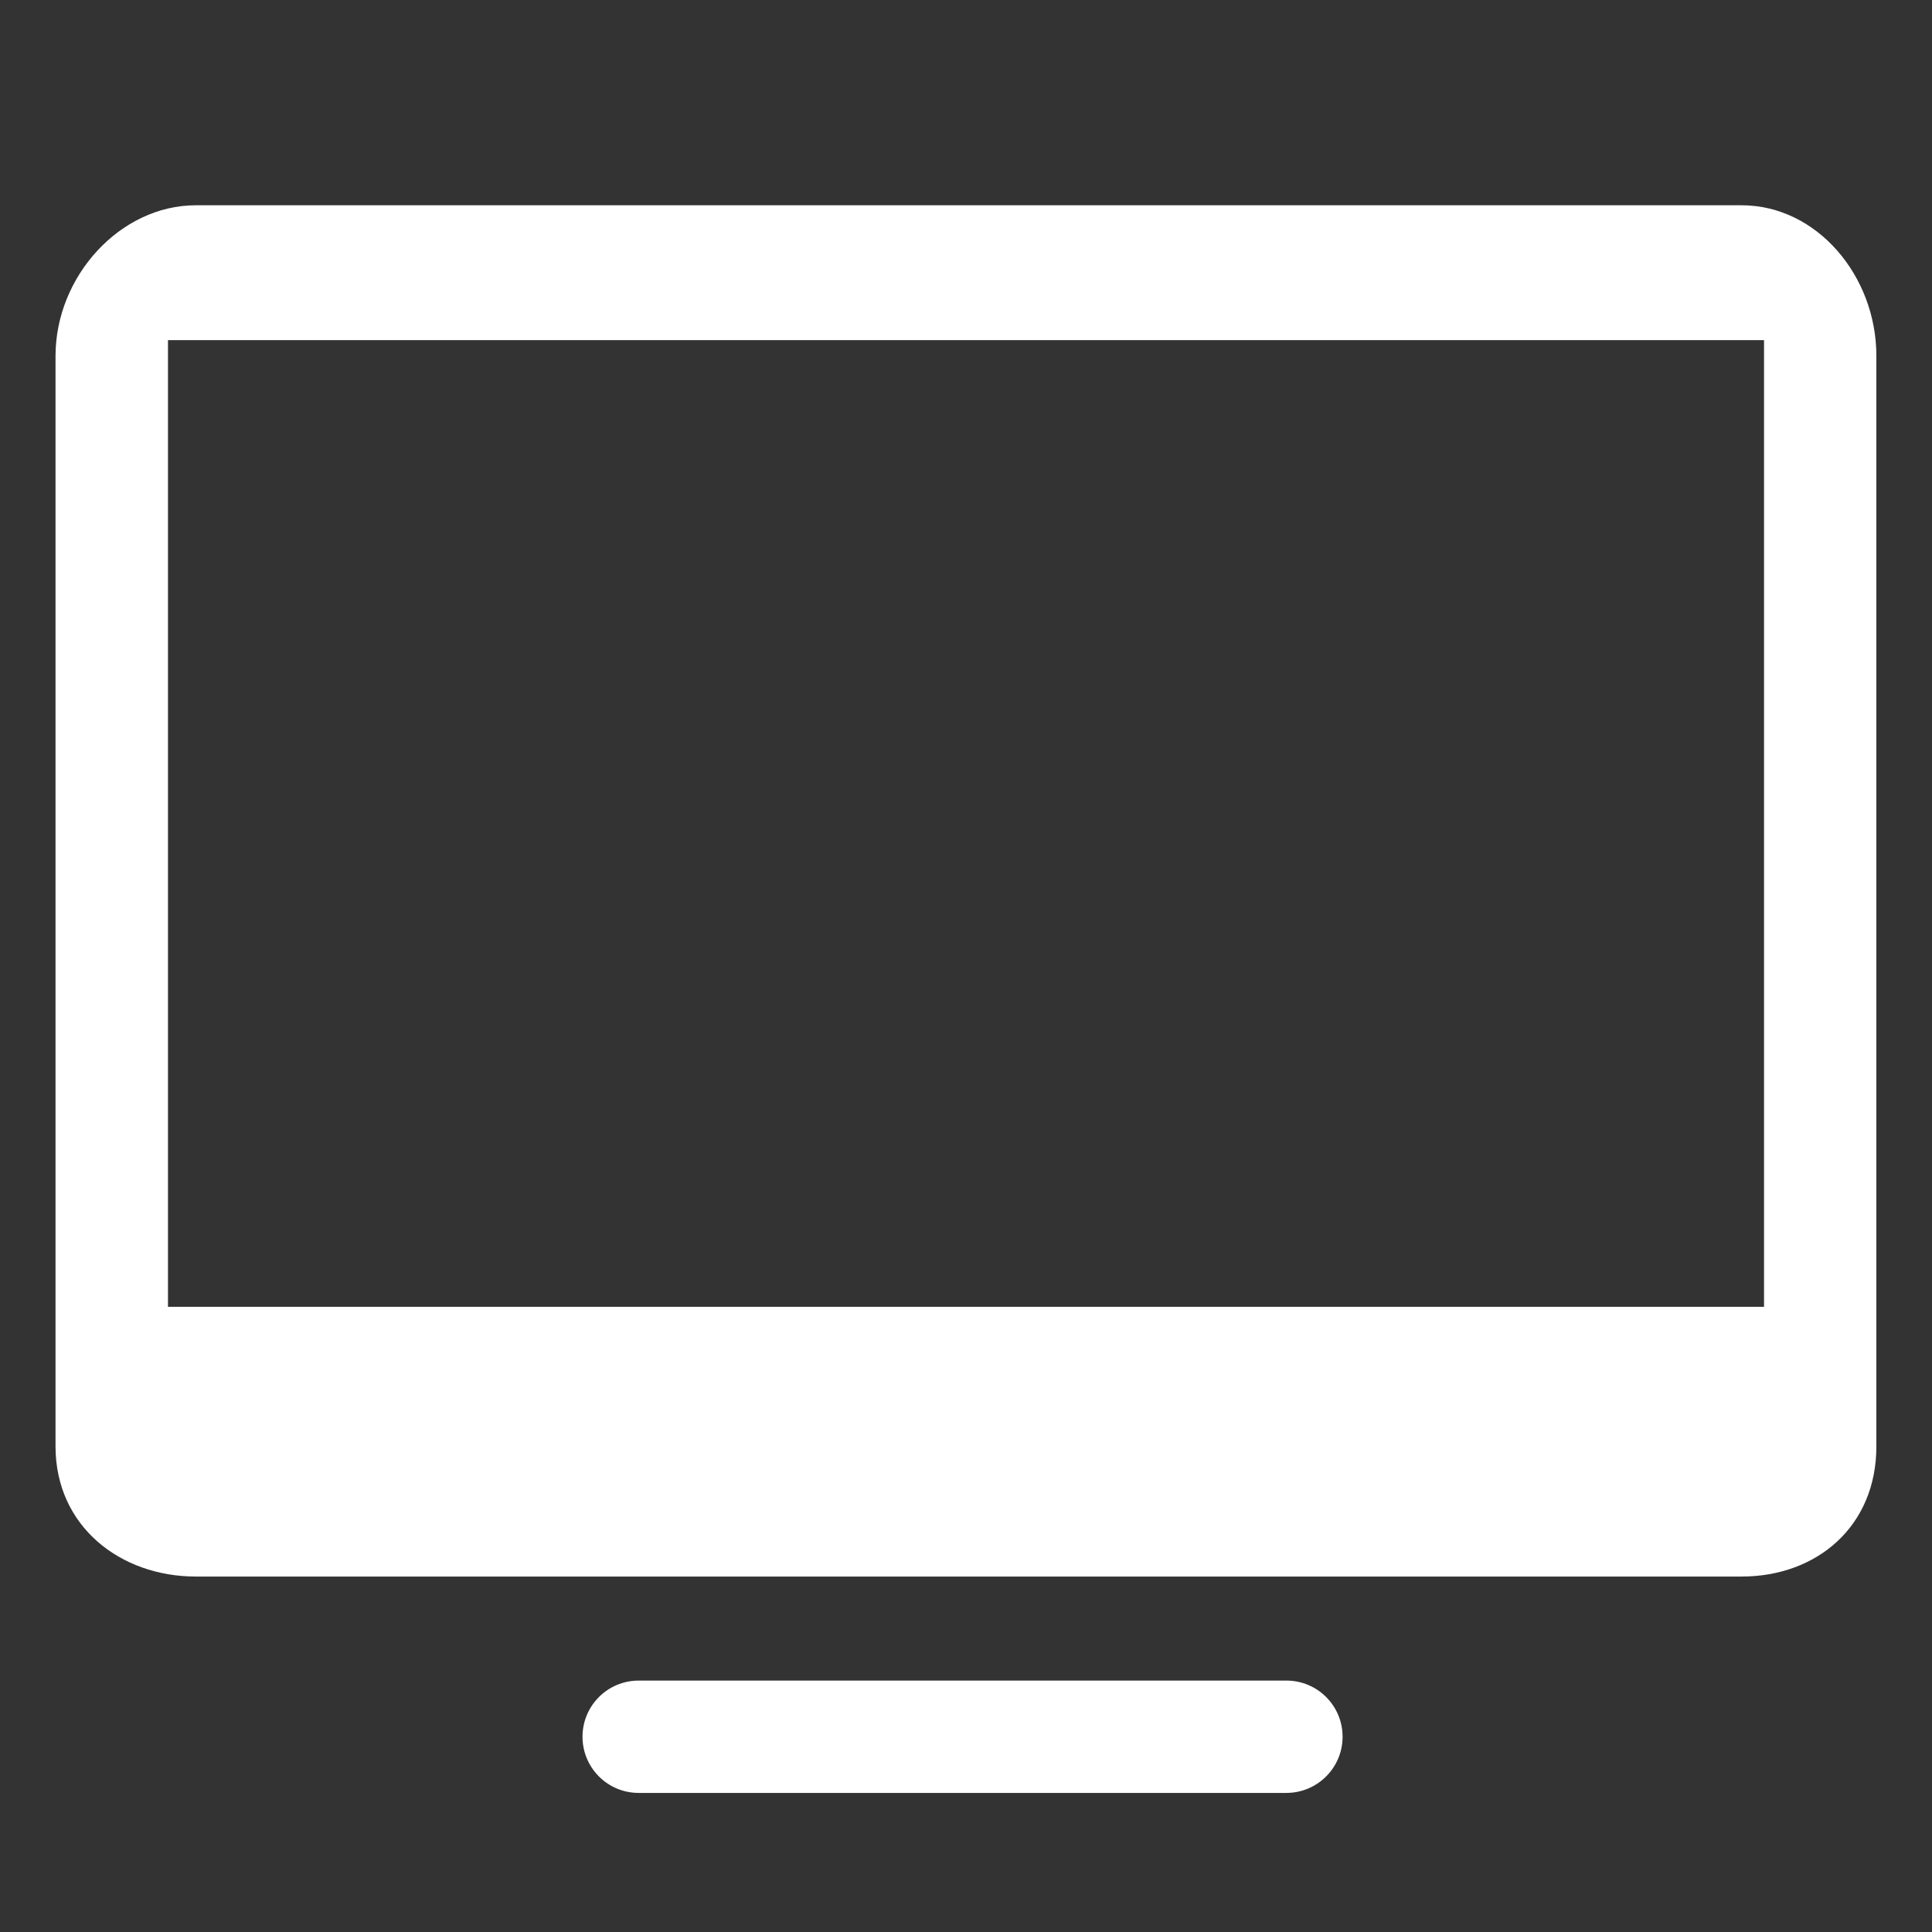
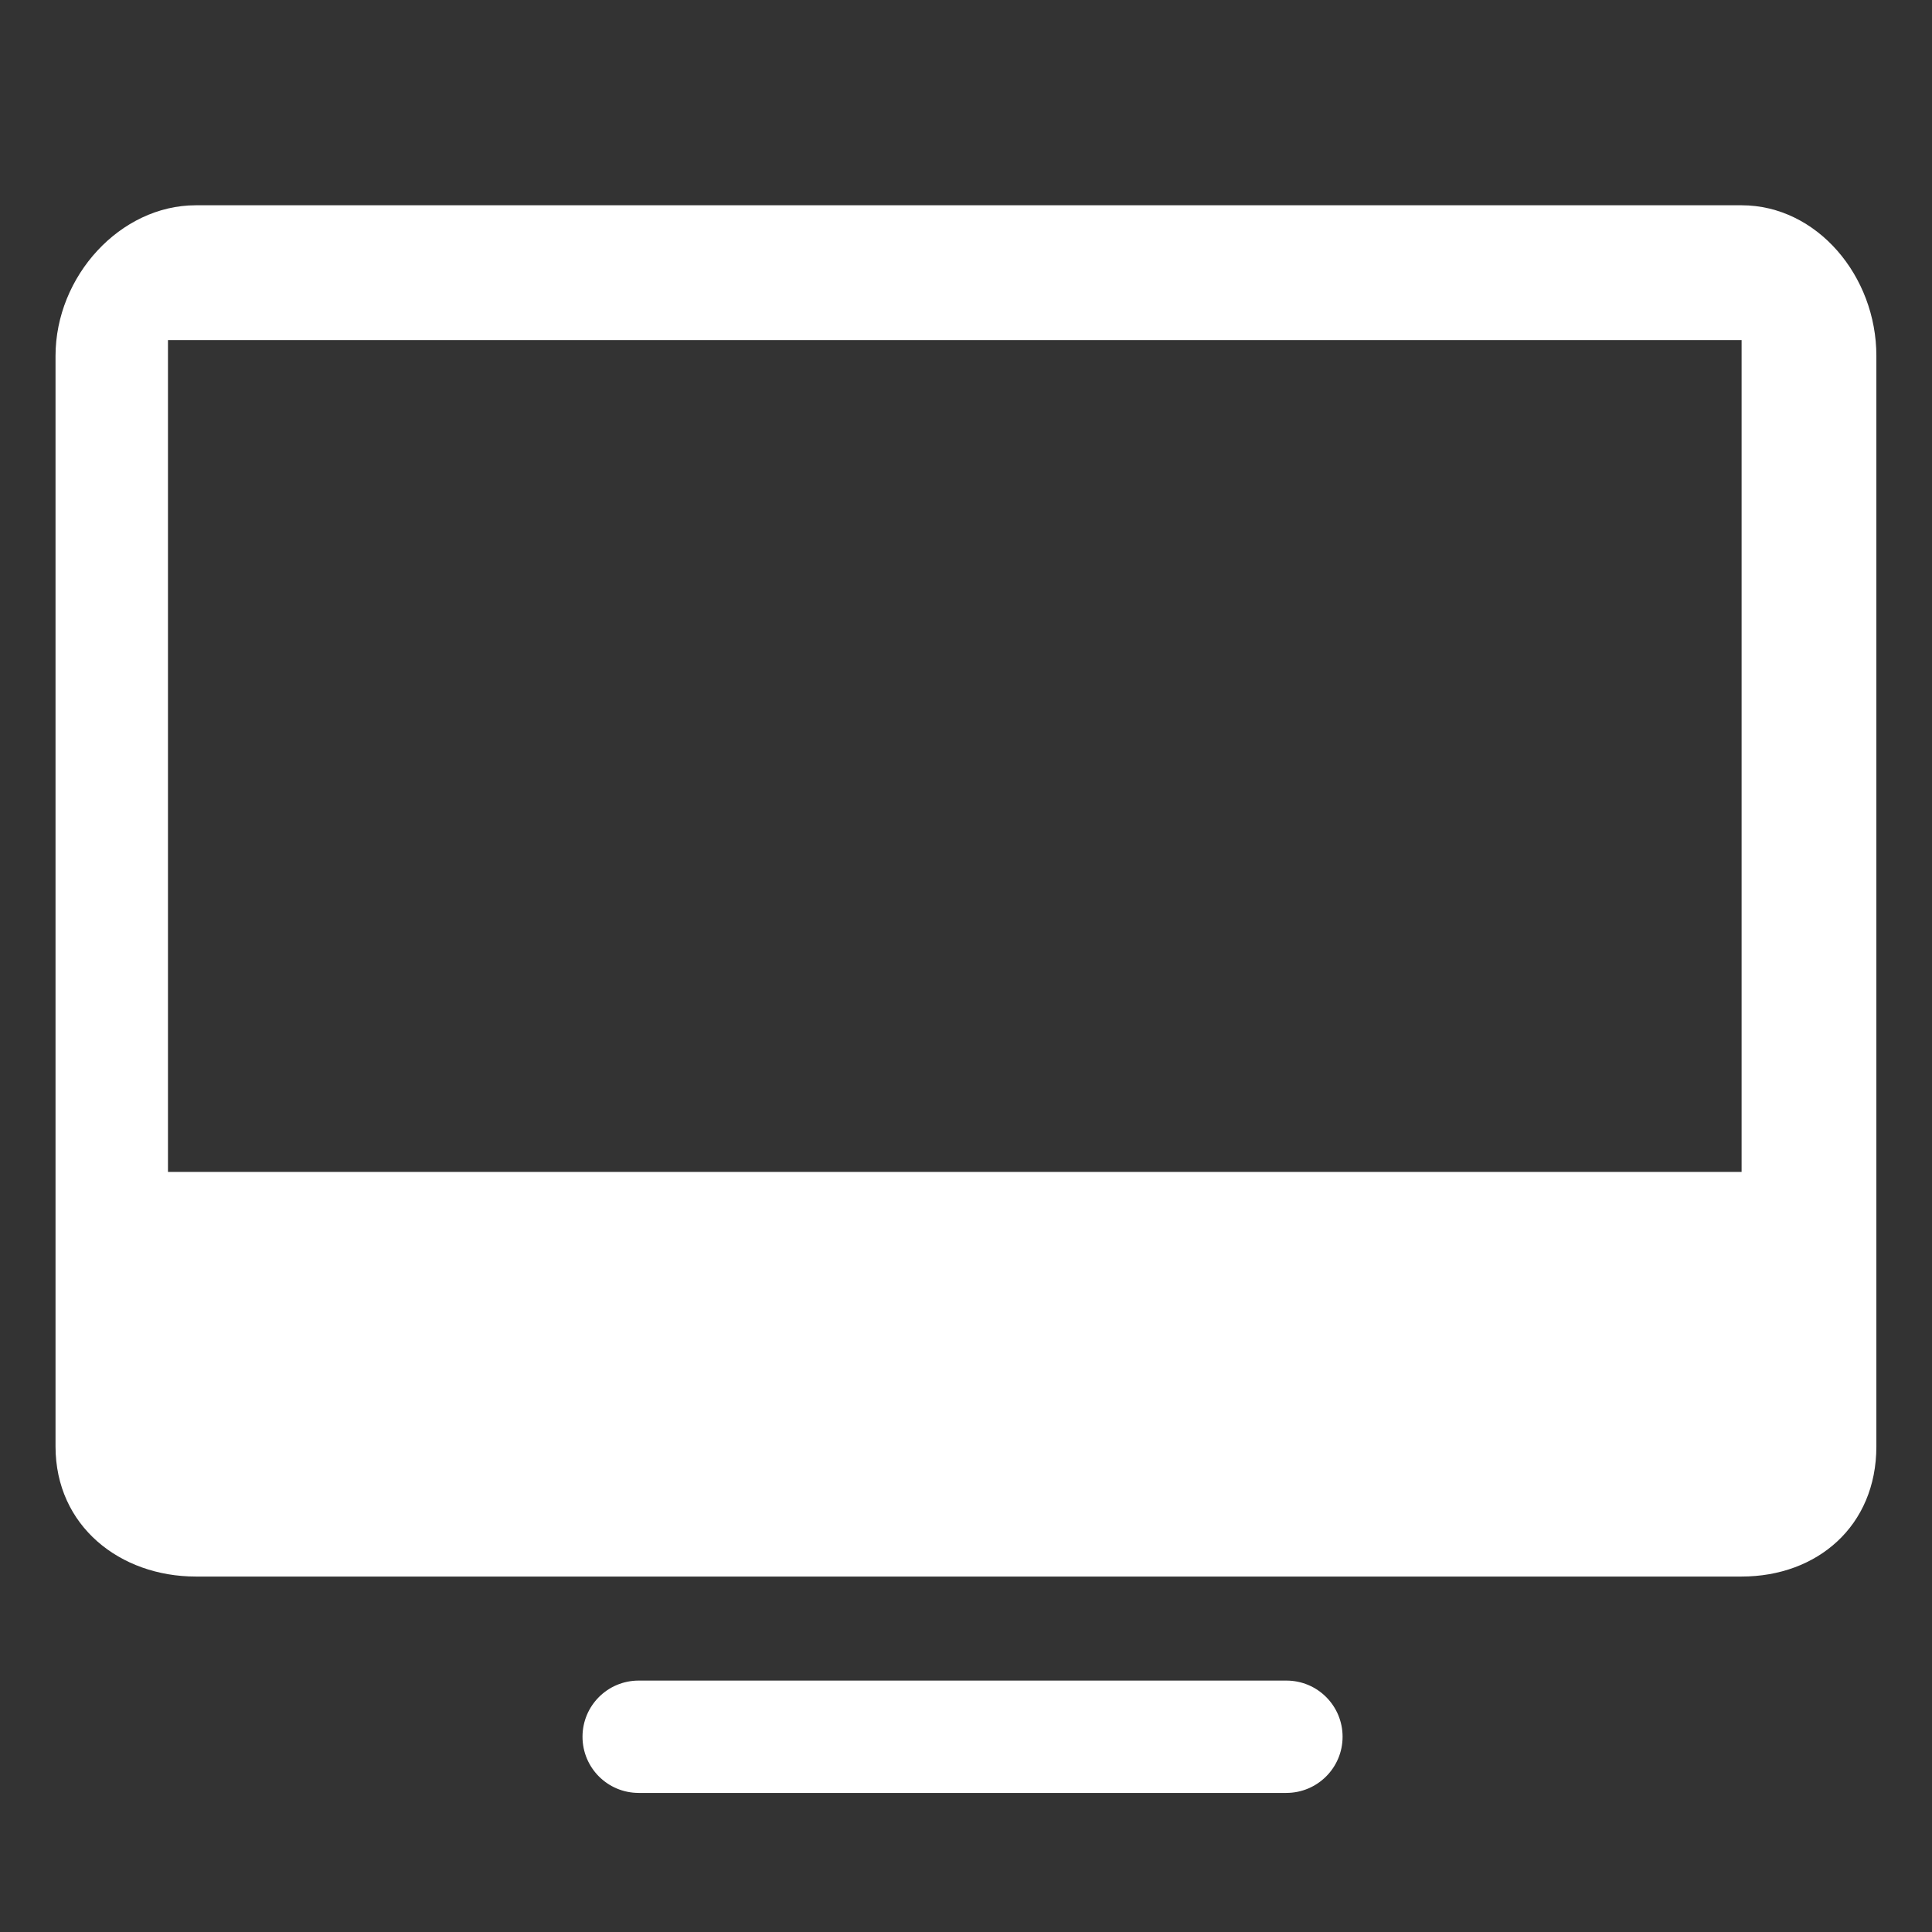
<svg xmlns="http://www.w3.org/2000/svg" viewBox="0 0 1792 1792">
  <rect x="0" y="0" width="1792" height="1792" fill="#333333" stroke="none" />
-   <path d="M1615.4 190.4H181.6c-70 0-130.1 65.7-130.1 139.8v1011.4c0 74 60 120.7 130.1 120.7h1433.8c70 0 125-46.7 125-120.7V330.2c.1-74-55-139.8-125-139.8zm20.8 125.1v896.6H155.8V315.5h1480.4zM1193.1 1663H592.4c-28.8 0-52.1-23.3-52.1-52.1s23.3-52.1 52.1-52.1h600.8c28.8 0 52.1 23.3 52.1 52.1s-23.4 52.1-52.2 52.1z" fill="#ffffff" />
+   <path d="M1615.4 190.4H181.6c-70 0-130.1 65.7-130.1 139.8v1011.4c0 74 60 120.7 130.1 120.7h1433.8c70 0 125-46.7 125-120.7V330.2c.1-74-55-139.8-125-139.8zv896.6H155.8V315.5h1480.4zM1193.1 1663H592.4c-28.8 0-52.1-23.3-52.1-52.1s23.3-52.1 52.1-52.1h600.8c28.8 0 52.1 23.3 52.1 52.1s-23.4 52.1-52.2 52.1z" fill="#ffffff" />
</svg>